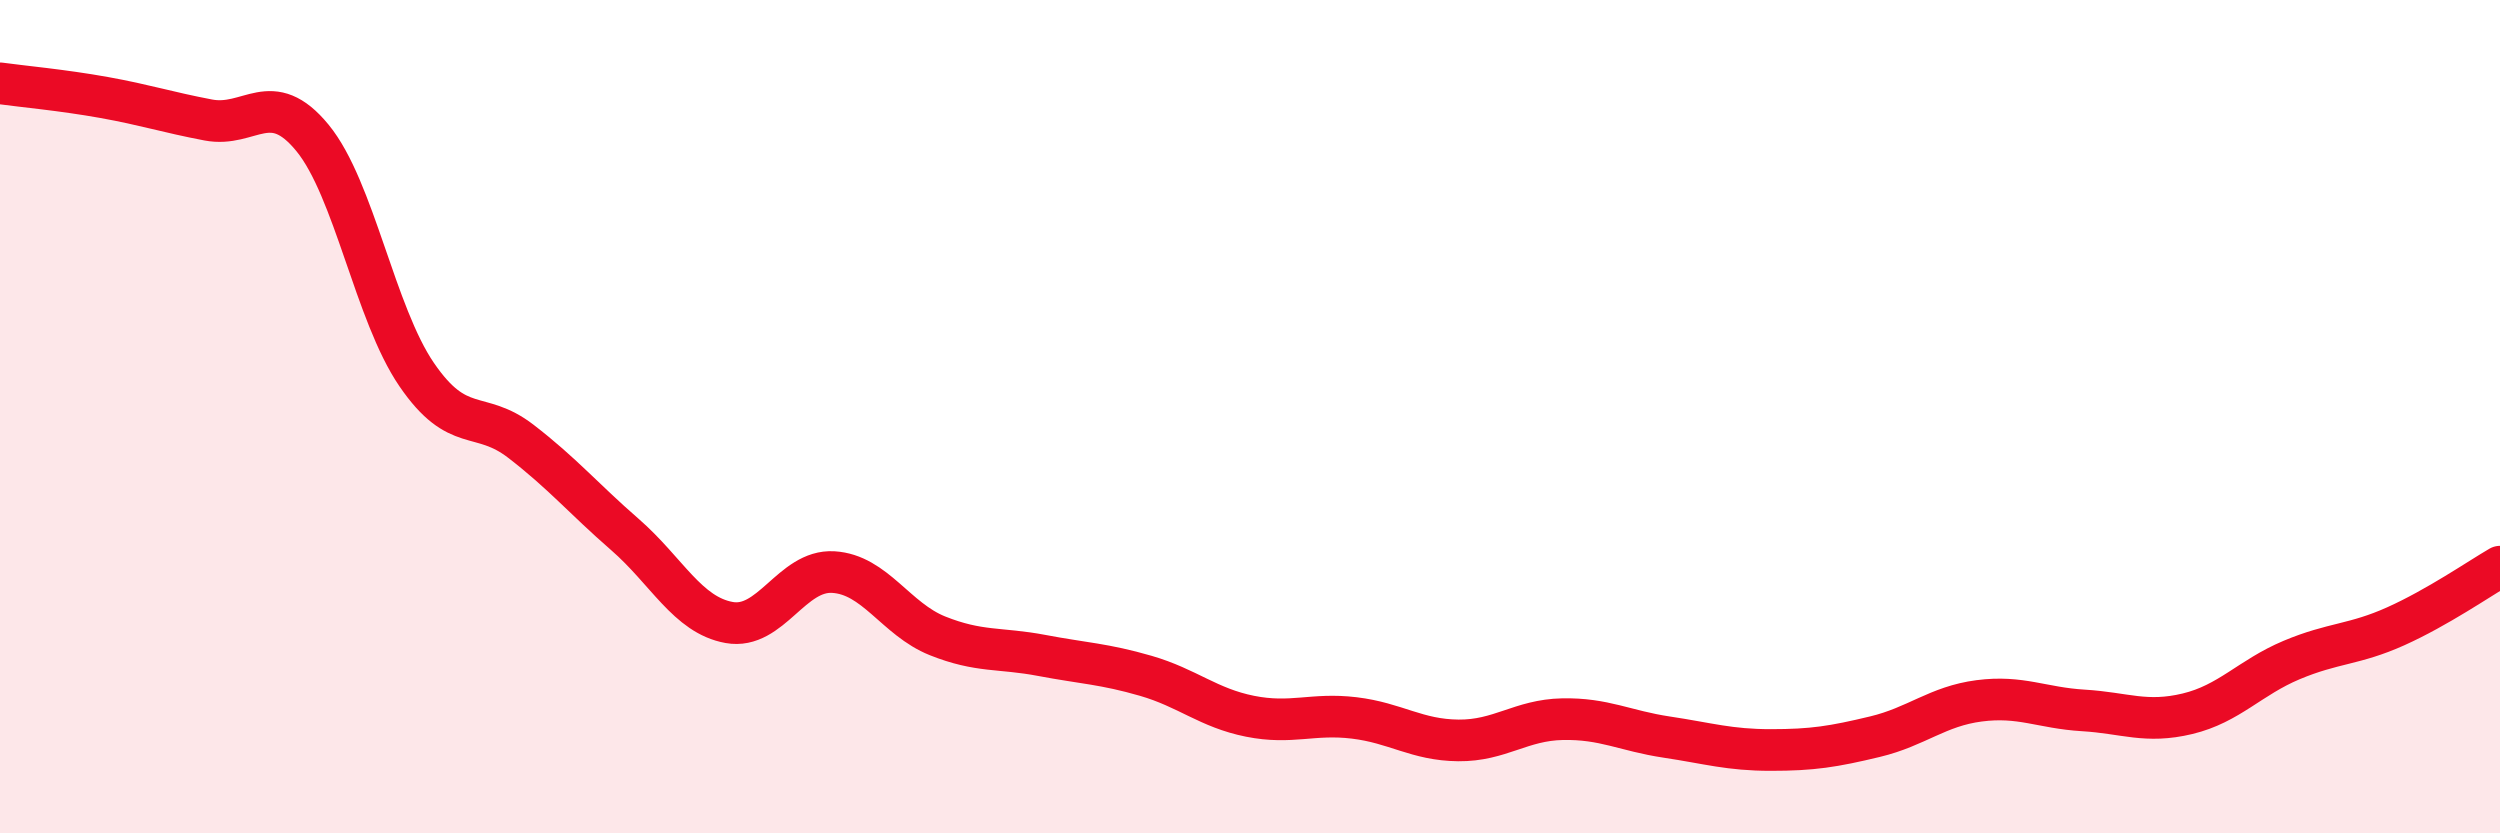
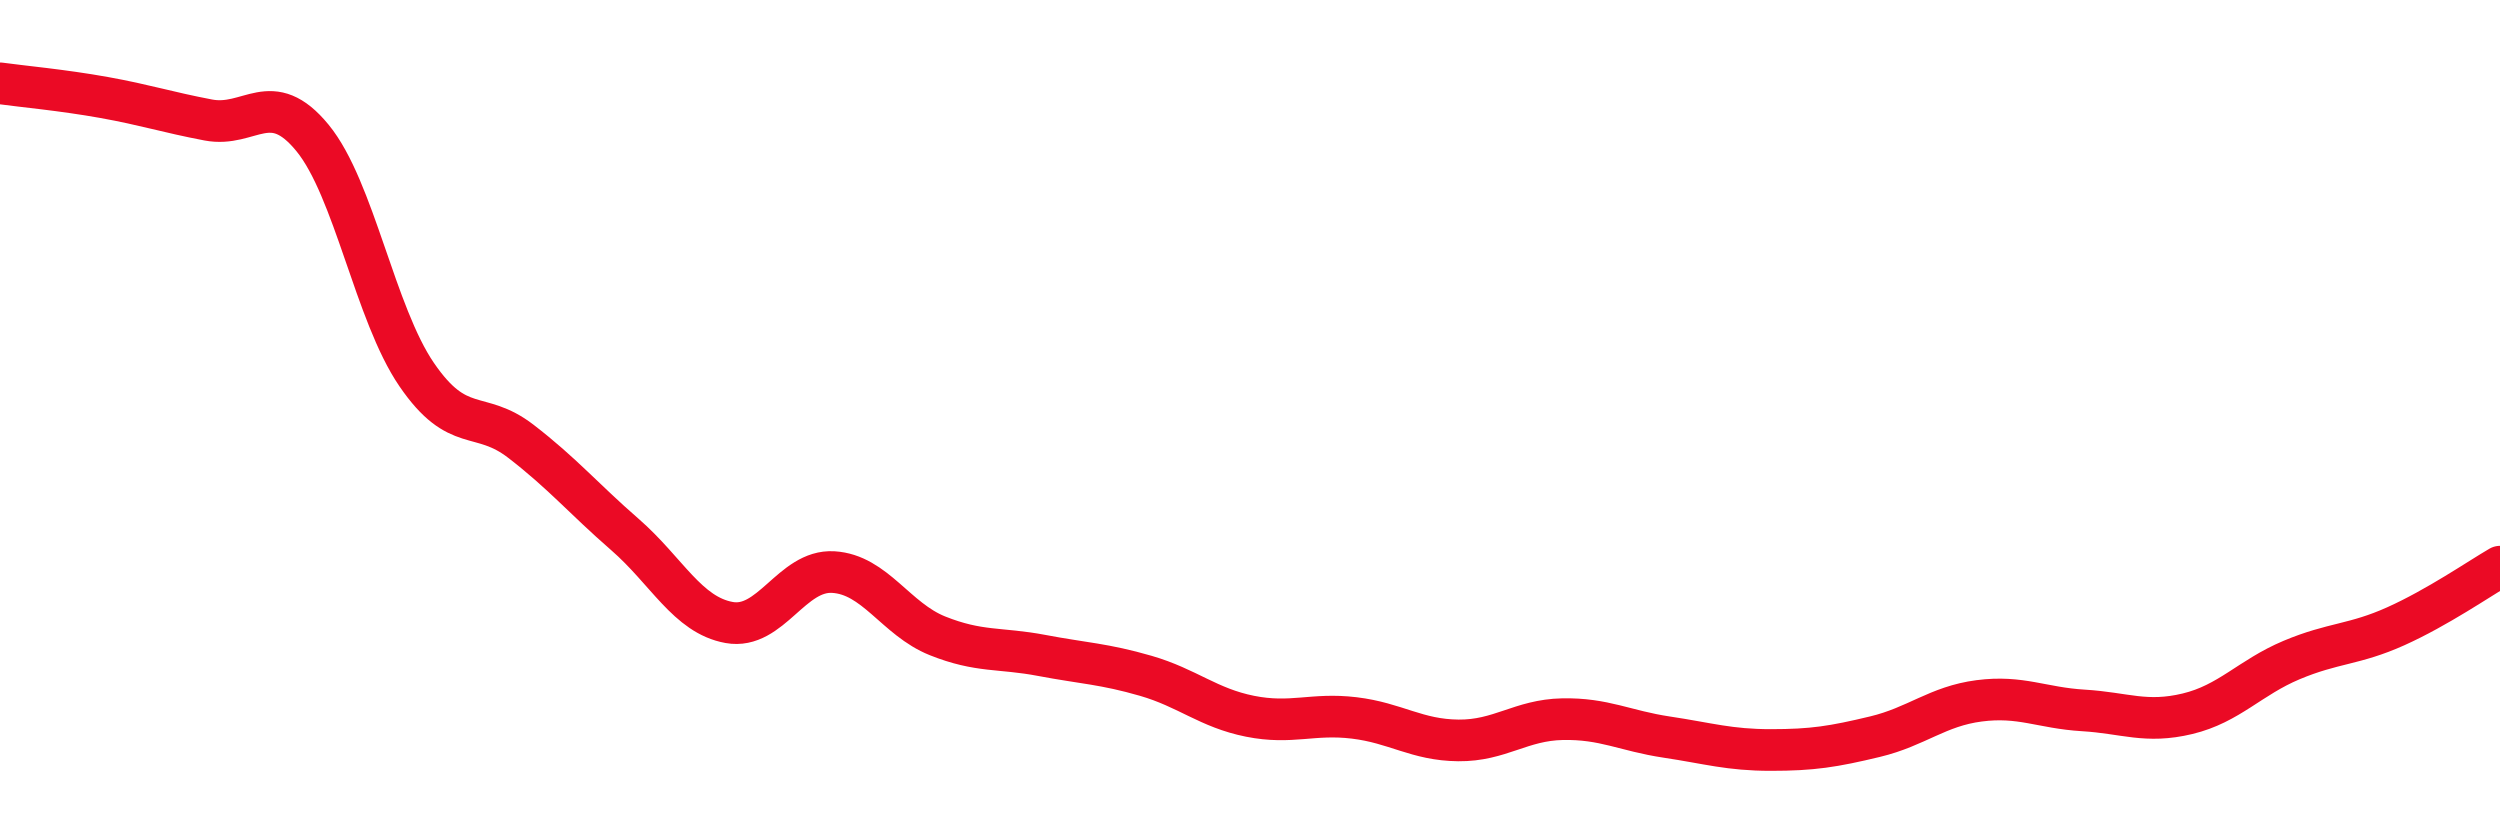
<svg xmlns="http://www.w3.org/2000/svg" width="60" height="20" viewBox="0 0 60 20">
-   <path d="M 0,2 C 0.5,2.07 1.5,2.16 2.5,2.34 C 3.5,2.52 4,2.69 5,2.88 C 6,3.07 6.5,2.09 7.5,3.31 C 8.5,4.53 9,7.53 10,8.99 C 11,10.45 11.5,9.82 12.5,10.59 C 13.5,11.36 14,11.96 15,12.83 C 16,13.7 16.5,14.76 17.5,14.94 C 18.5,15.12 19,13.67 20,13.73 C 21,13.79 21.5,14.86 22.5,15.26 C 23.5,15.66 24,15.54 25,15.73 C 26,15.92 26.5,15.93 27.5,16.22 C 28.5,16.51 29,16.99 30,17.19 C 31,17.39 31.5,17.11 32.5,17.23 C 33.5,17.35 34,17.76 35,17.77 C 36,17.78 36.5,17.28 37.5,17.26 C 38.5,17.24 39,17.54 40,17.69 C 41,17.84 41.5,18 42.5,18 C 43.5,18 44,17.92 45,17.68 C 46,17.44 46.5,16.95 47.5,16.82 C 48.5,16.69 49,16.99 50,17.05 C 51,17.11 51.5,17.37 52.5,17.13 C 53.5,16.89 54,16.26 55,15.84 C 56,15.42 56.5,15.48 57.5,15.03 C 58.5,14.58 59.5,13.89 60,13.6L60 20L0 20Z" fill="#EB0A25" opacity="0.1" stroke-linecap="round" stroke-linejoin="round" />
  <path d="M 0,2 C 0.5,2.07 1.5,2.16 2.5,2.34 C 3.5,2.52 4,2.69 5,2.88 C 6,3.07 6.5,2.09 7.5,3.31 C 8.5,4.53 9,7.53 10,8.99 C 11,10.45 11.5,9.82 12.5,10.59 C 13.5,11.36 14,11.96 15,12.83 C 16,13.7 16.5,14.76 17.5,14.94 C 18.5,15.12 19,13.67 20,13.73 C 21,13.79 21.5,14.86 22.5,15.26 C 23.5,15.66 24,15.54 25,15.73 C 26,15.92 26.5,15.93 27.5,16.22 C 28.5,16.51 29,16.99 30,17.19 C 31,17.39 31.5,17.11 32.5,17.23 C 33.5,17.35 34,17.76 35,17.77 C 36,17.78 36.5,17.28 37.5,17.26 C 38.5,17.24 39,17.54 40,17.69 C 41,17.84 41.5,18 42.5,18 C 43.5,18 44,17.92 45,17.68 C 46,17.44 46.5,16.95 47.5,16.82 C 48.5,16.69 49,16.99 50,17.05 C 51,17.11 51.5,17.37 52.5,17.13 C 53.5,16.89 54,16.26 55,15.84 C 56,15.42 56.5,15.48 57.5,15.03 C 58.5,14.58 59.5,13.89 60,13.6" stroke="#EB0A25" stroke-width="1" fill="none" stroke-linecap="round" stroke-linejoin="round" />
</svg>